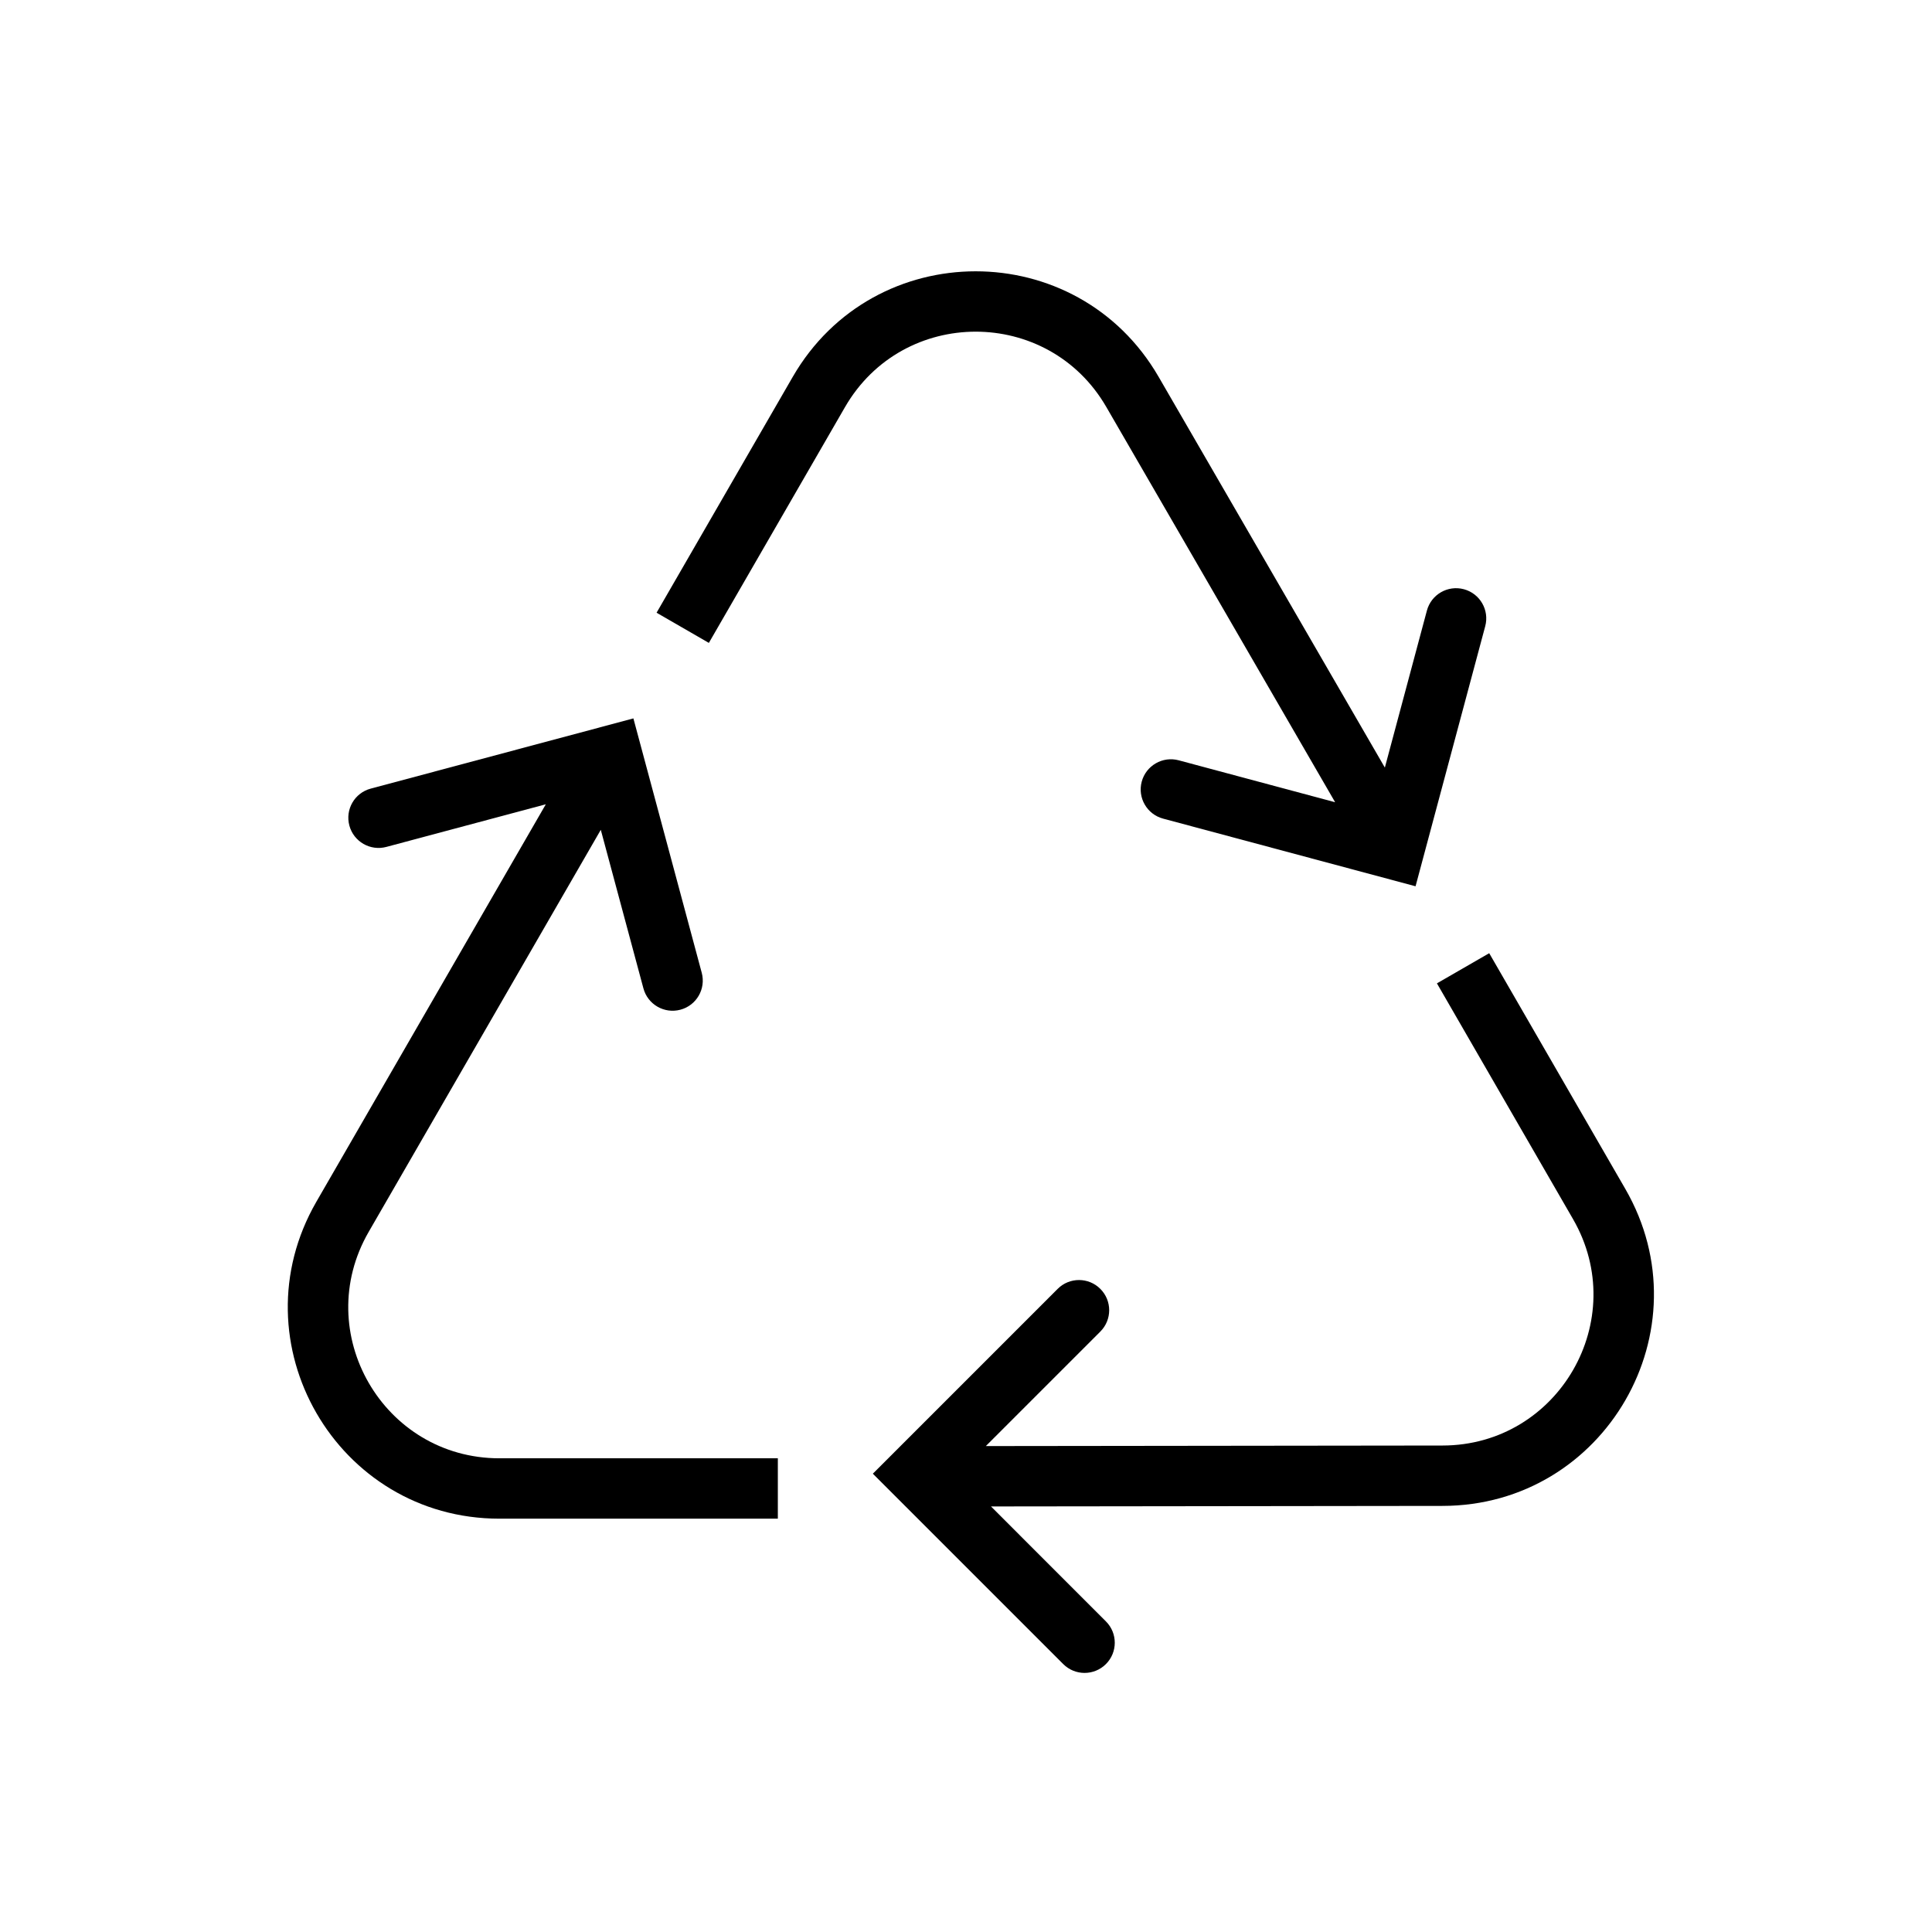
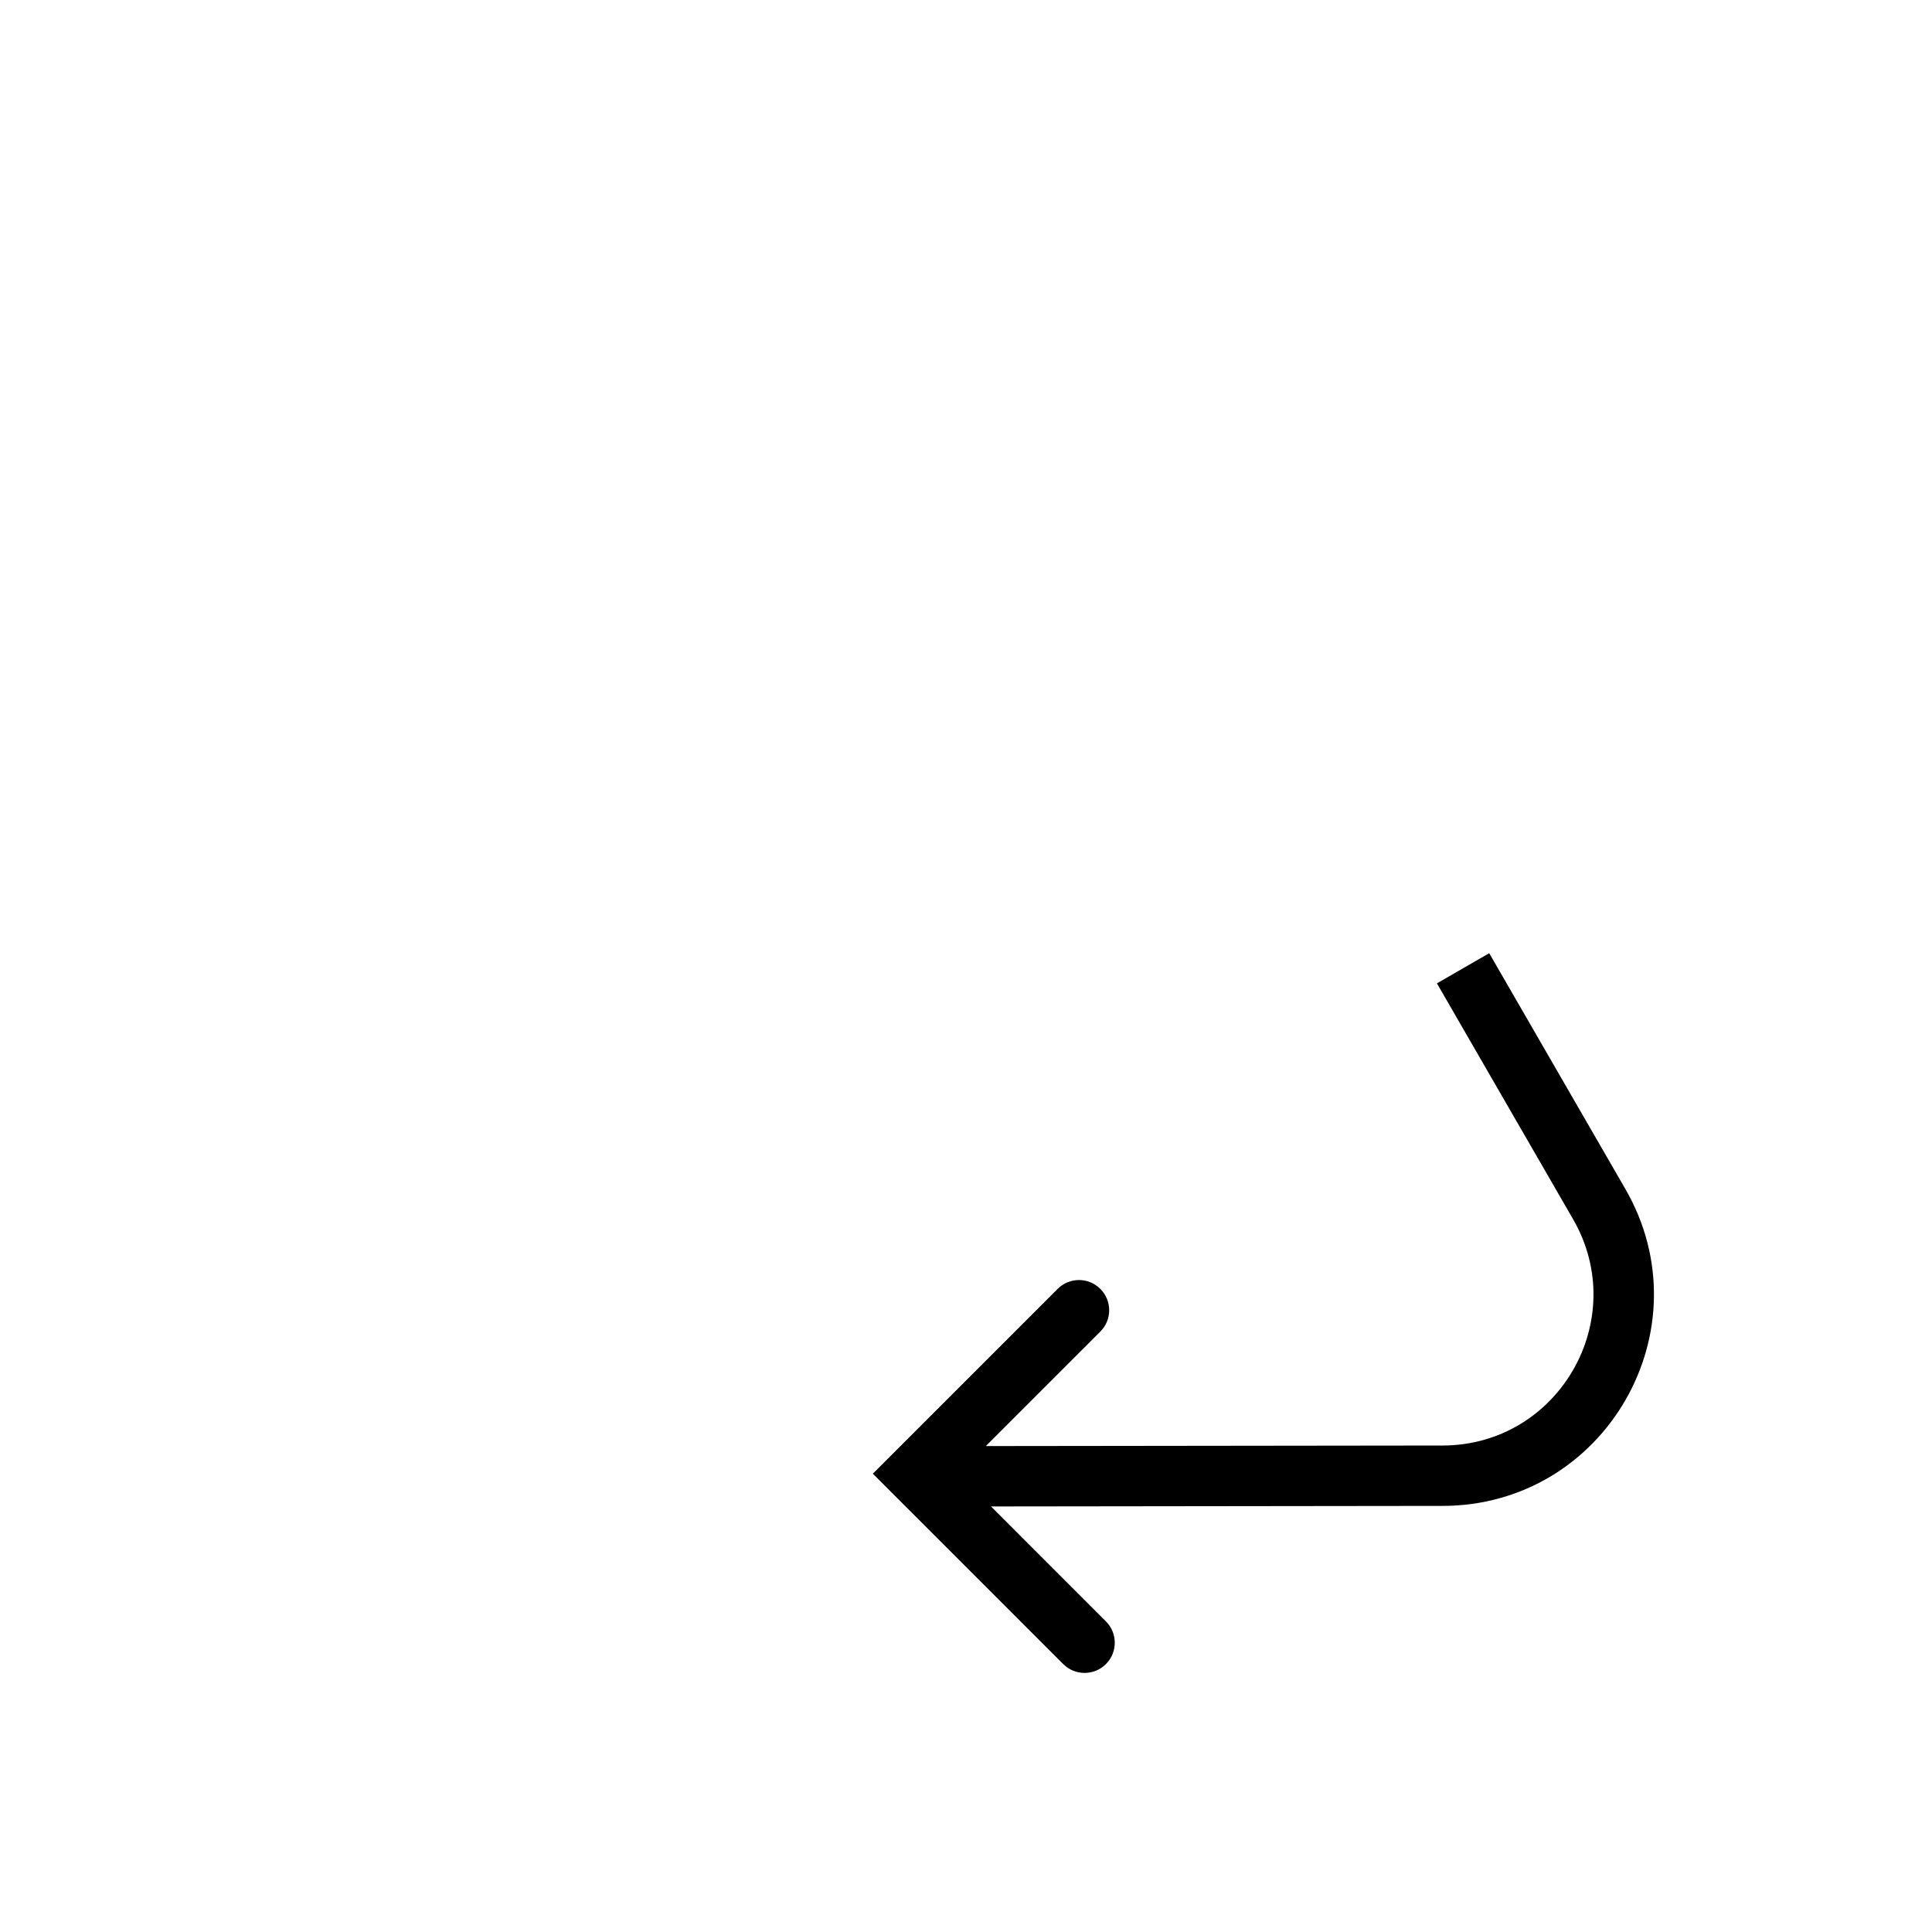
<svg xmlns="http://www.w3.org/2000/svg" width="64" height="64" viewBox="0 0 64 64" fill="none">
-   <path d="M44.228 26.575L36.648 13.482C34.721 10.153 29.914 10.156 27.991 13.487L23.482 21.297L21.75 20.297L26.259 12.487C28.951 7.824 35.681 7.82 38.379 12.48L45.875 25.427L47.268 20.226C47.411 19.693 47.959 19.376 48.493 19.519C49.026 19.662 49.343 20.21 49.2 20.744L46.892 29.359L38.529 27.118C37.995 26.975 37.678 26.427 37.821 25.893C37.964 25.36 38.513 25.043 39.046 25.186L44.228 26.575Z" fill="black" />
-   <path d="M12.28 26.124C11.746 26.266 11.43 26.814 11.573 27.348C11.716 27.881 12.265 28.198 12.799 28.055L18.081 26.643L10.481 39.808C7.787 44.475 11.155 50.308 16.544 50.308H25.767V48.308H16.544C12.695 48.308 10.289 44.141 12.213 40.808L19.902 27.489L21.314 32.741C21.457 33.274 22.006 33.591 22.539 33.448C23.073 33.306 23.389 32.758 23.246 32.224L20.982 23.798L12.28 26.124Z" fill="black" />
  <path d="M32.657 47.903L47.785 47.885C51.632 47.881 54.032 43.716 52.109 40.385L47.6 32.575L49.332 31.576L53.841 39.385C56.534 44.049 53.172 49.879 47.788 49.885L32.828 49.903L36.635 53.711C37.026 54.101 37.026 54.734 36.635 55.125C36.244 55.515 35.611 55.515 35.221 55.125L28.914 48.818L35.036 42.696C35.426 42.305 36.06 42.305 36.45 42.696C36.841 43.086 36.841 43.719 36.45 44.11L32.657 47.903Z" fill="black" />
</svg>